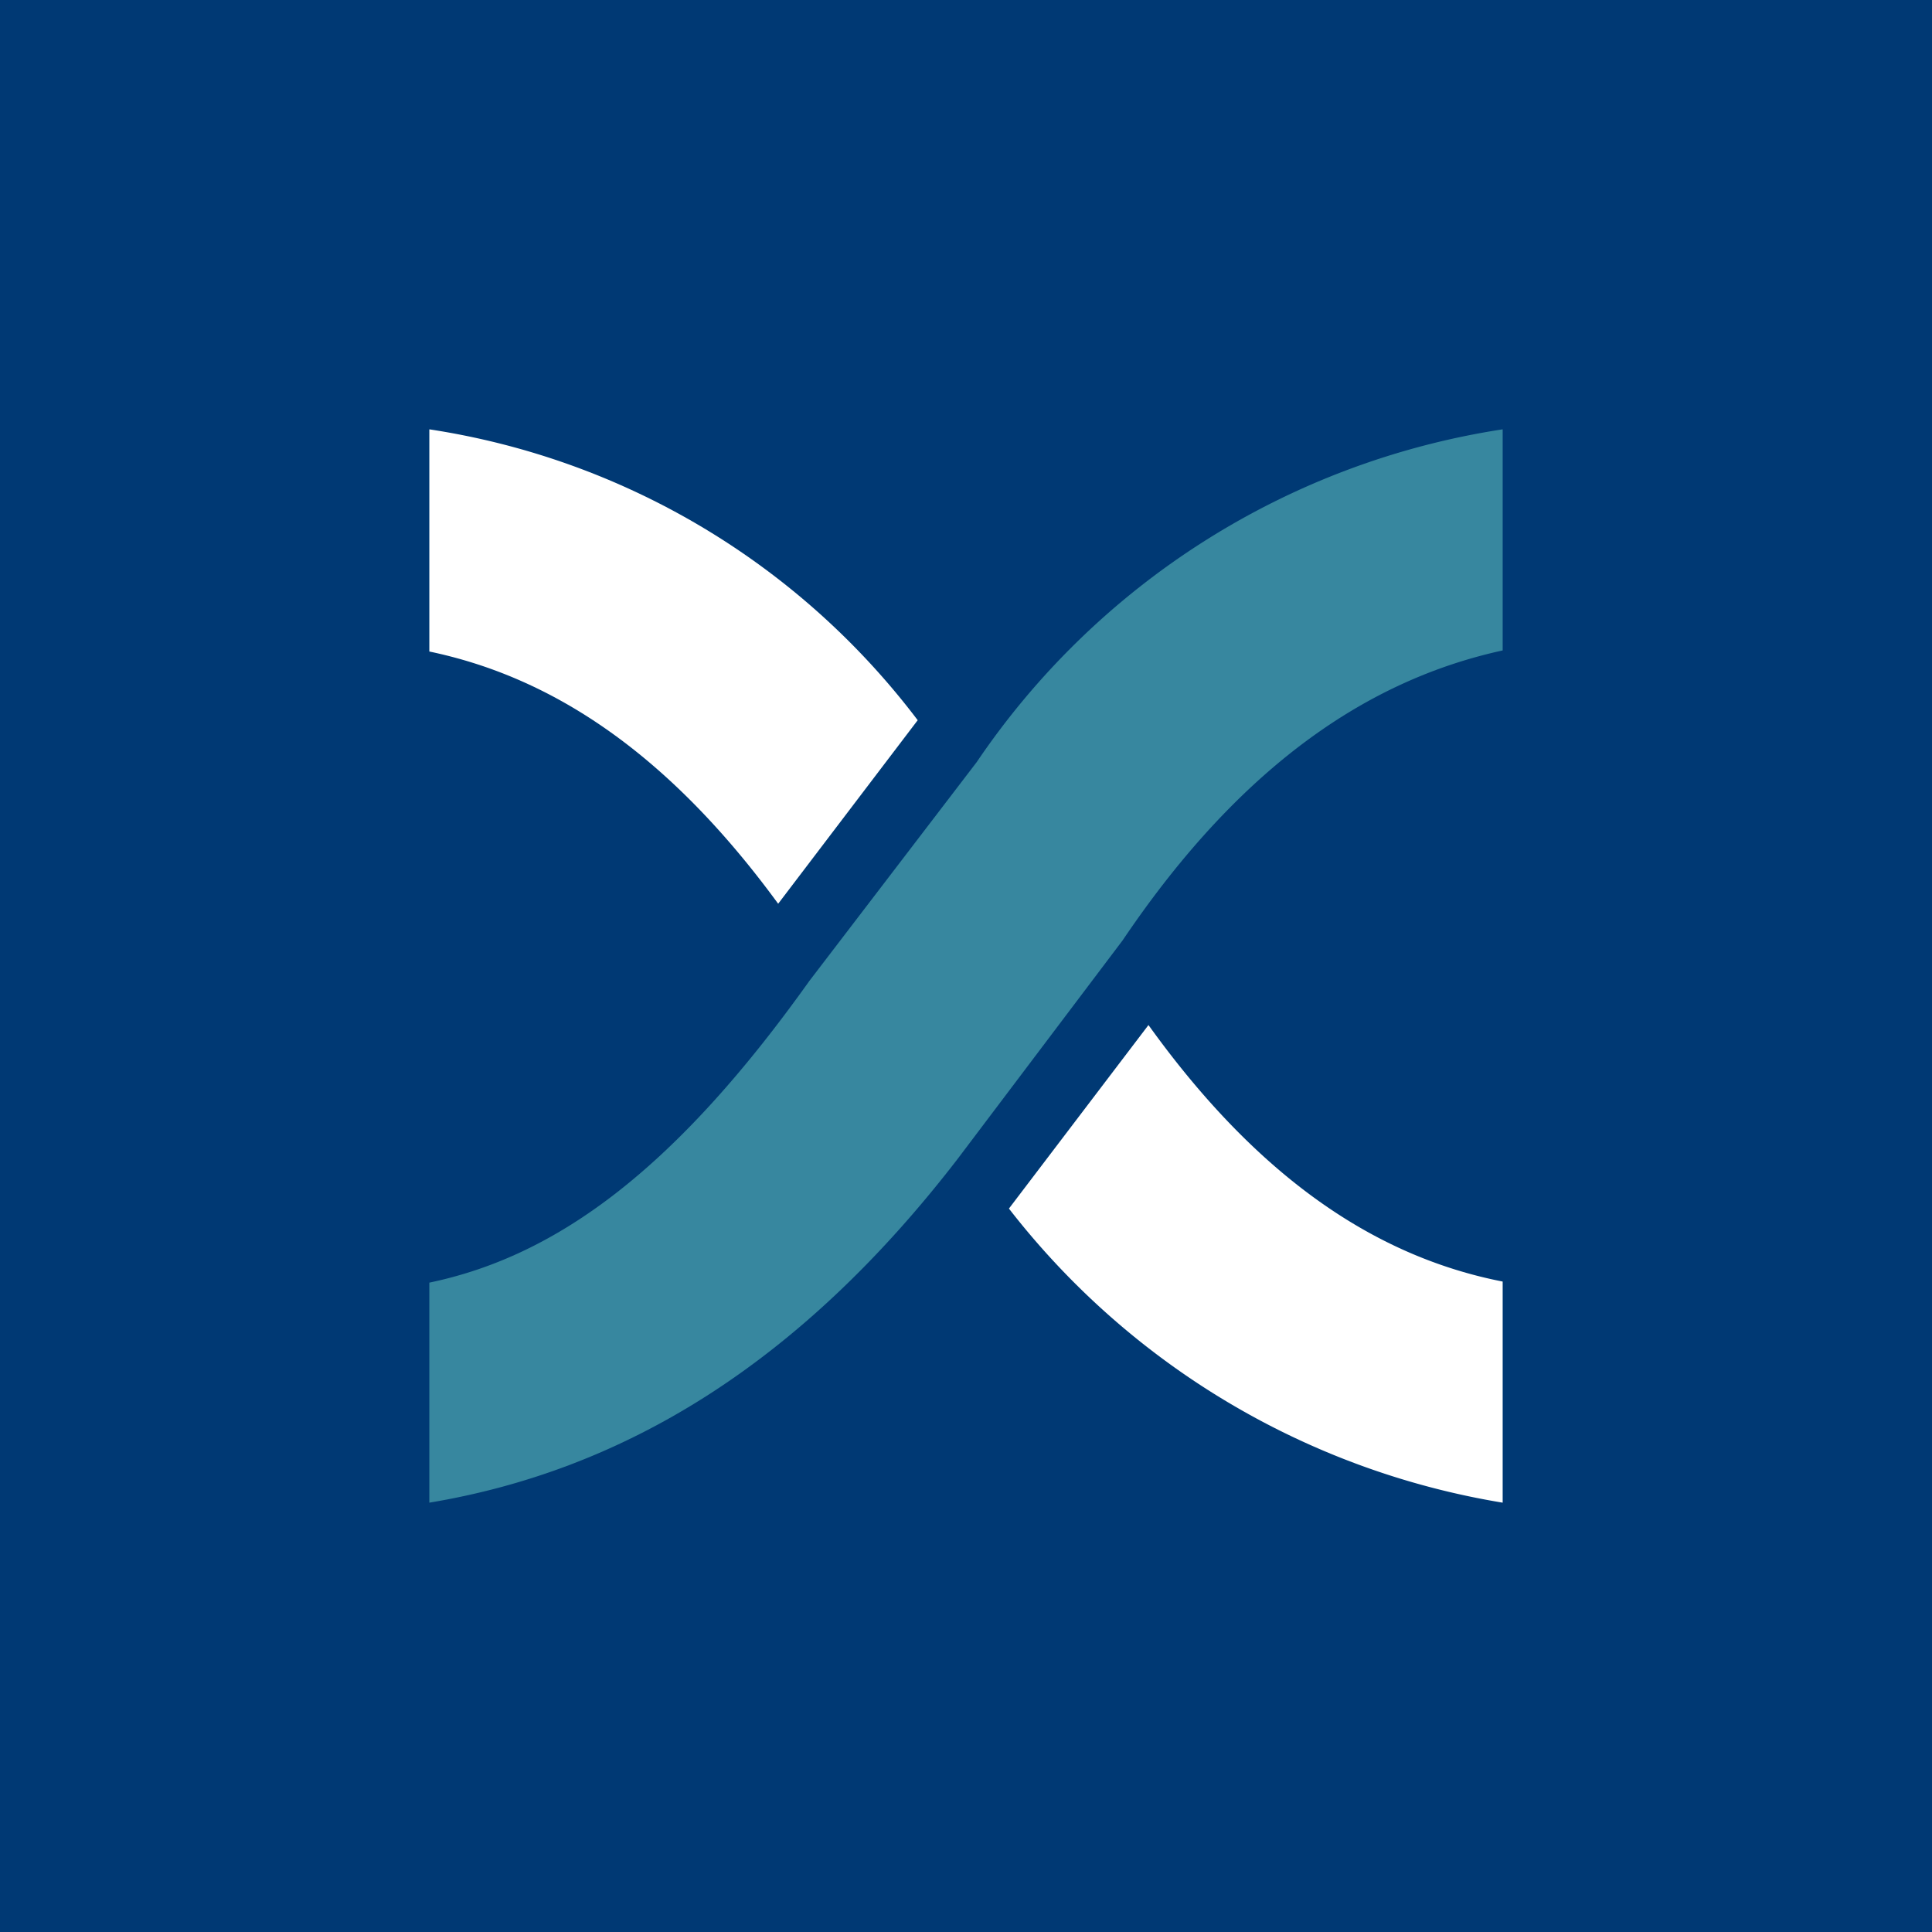
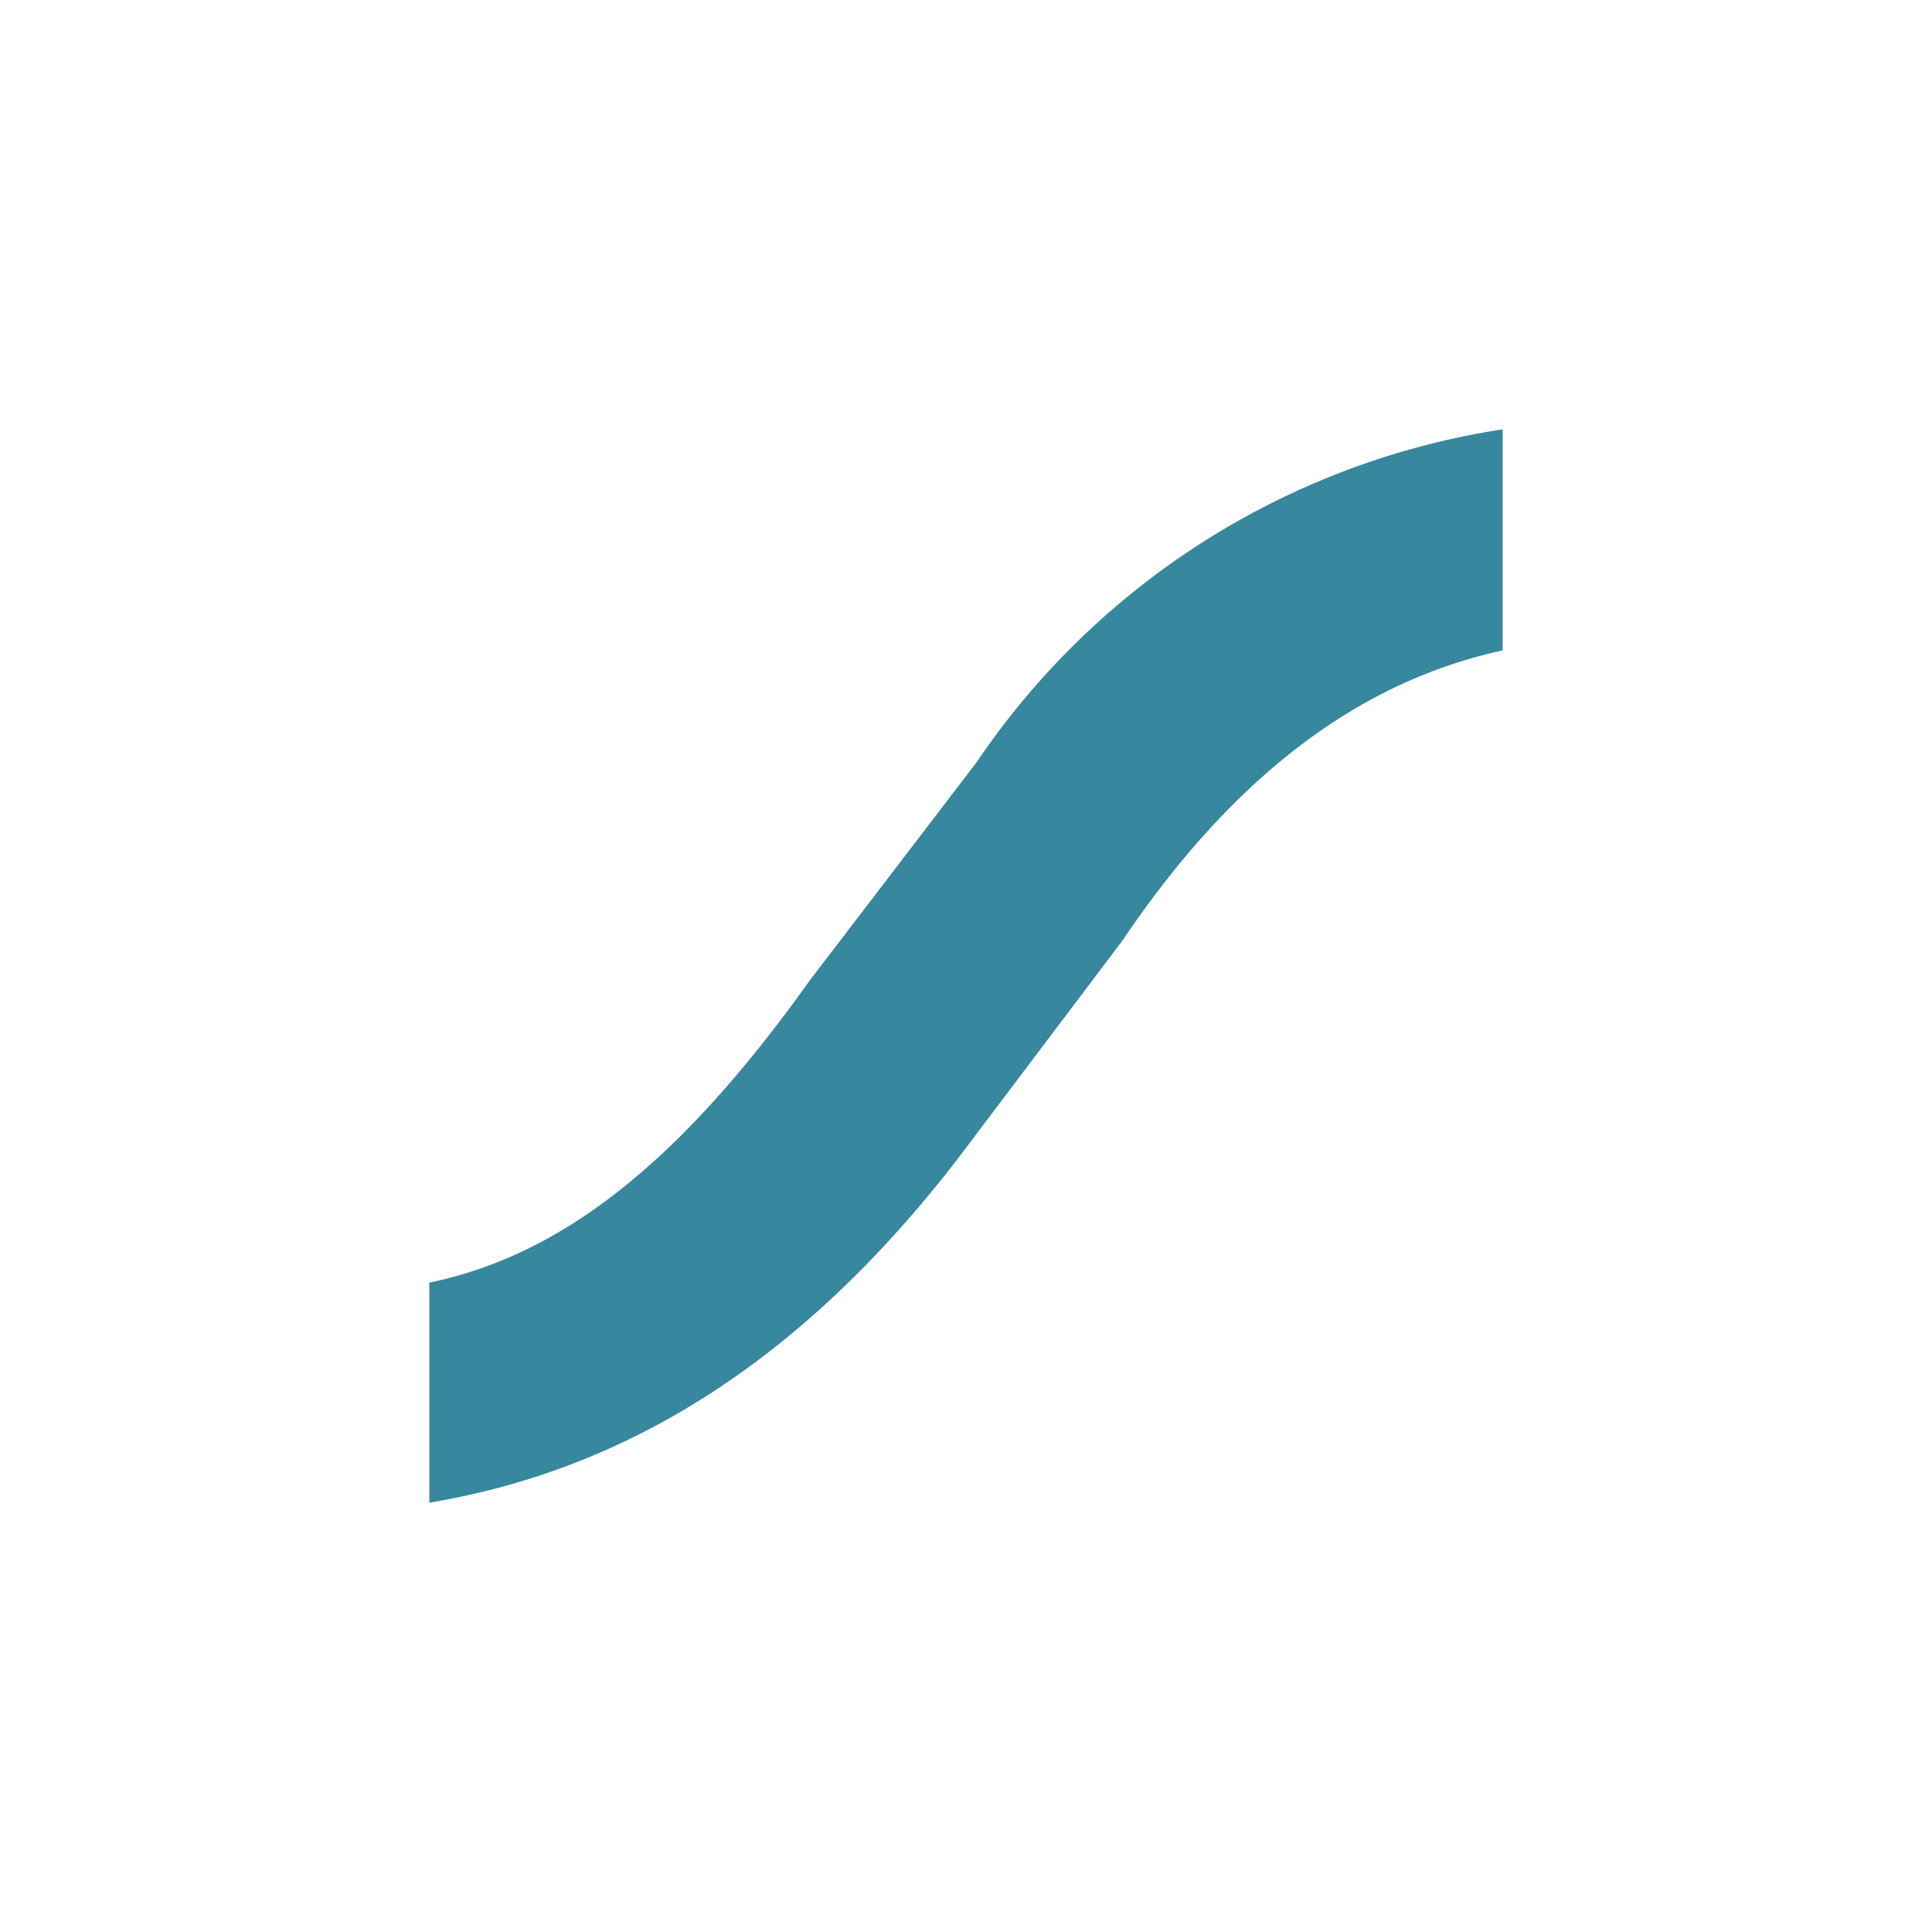
<svg xmlns="http://www.w3.org/2000/svg" width="18" height="18">
-   <path fill="#003974" d="M0 0h18v18H0z" />
  <path fill="#37879F" d="M9.1 7.1 7.54 9.14C6.3 10.88 5.2 11.7 4 11.95V14c1.8-.3 3.44-1.28 4.92-3.2l1.54-2.04c1.14-1.69 2.35-2.44 3.54-2.7V4a7.24 7.24 0 0 0-4.9 3.1" />
  <path fill="#fff" d="m7.25 8.42 1.3-1.71A7.03 7.03 0 0 0 4 4v2.07c1.1.23 2.19.9 3.25 2.35m3.45 1.13-1.3 1.71A7.33 7.33 0 0 0 14 14v-2.06c-1.12-.22-2.23-.9-3.3-2.39" />
</svg>